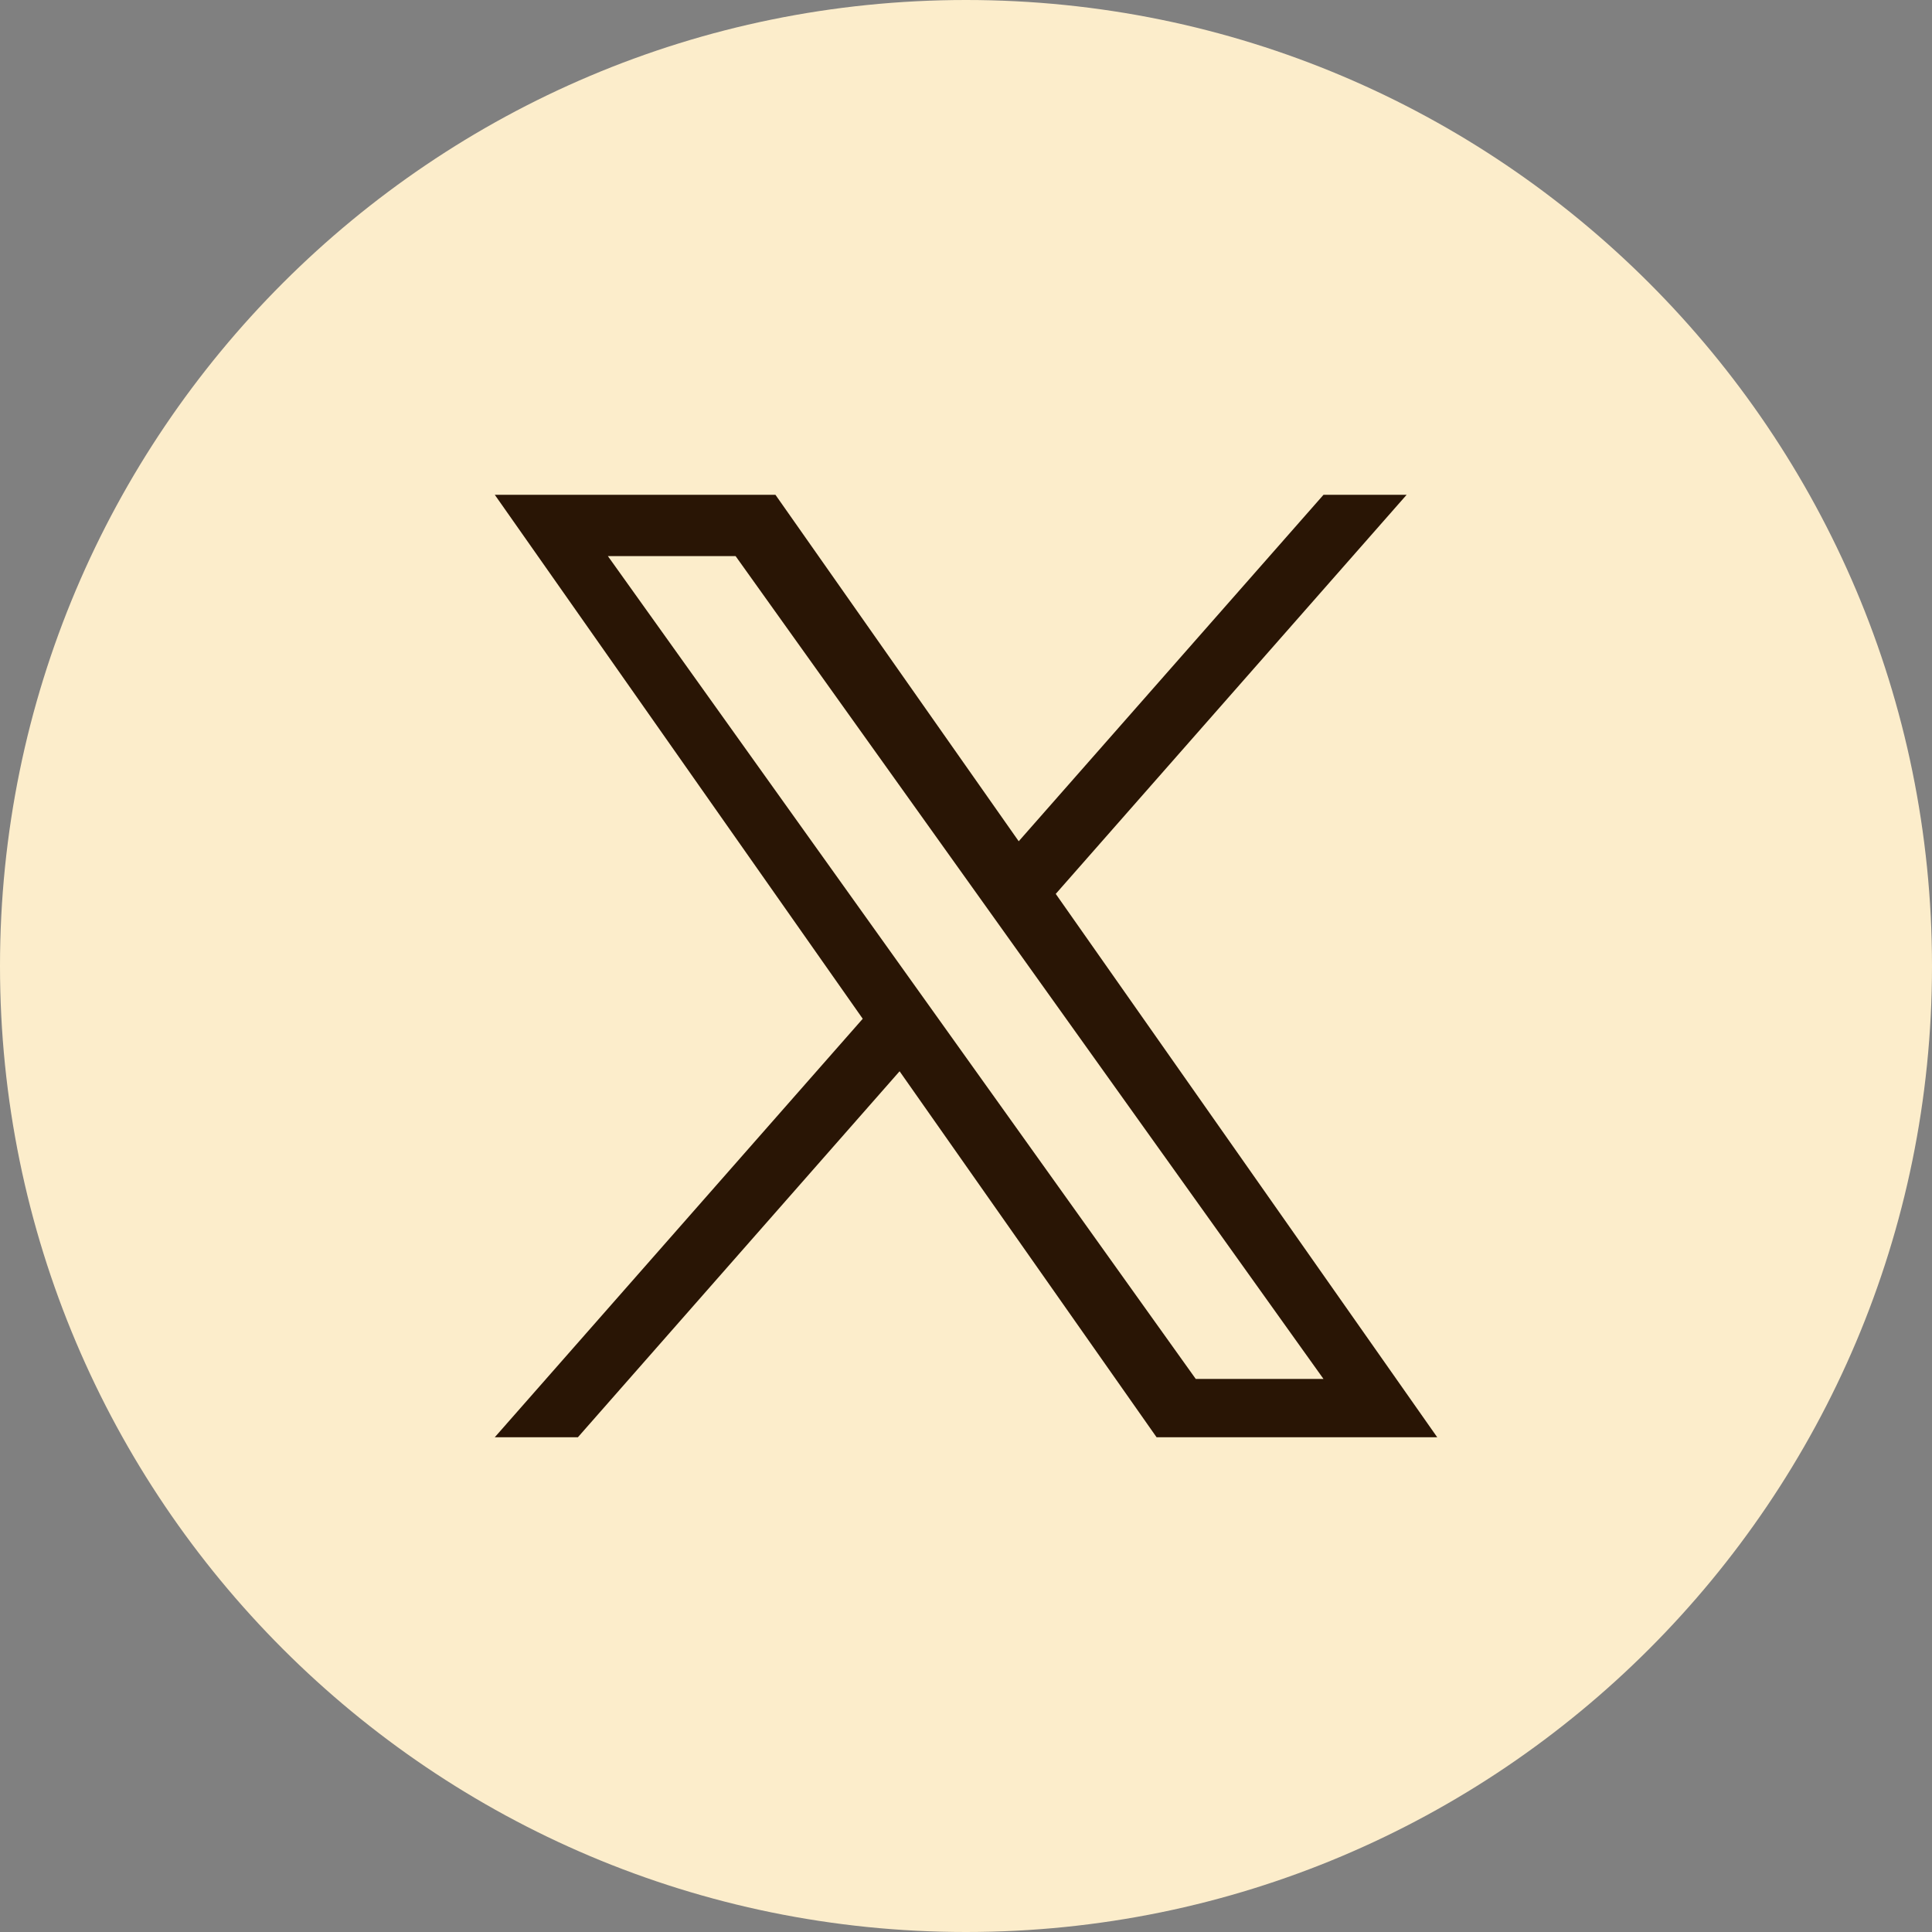
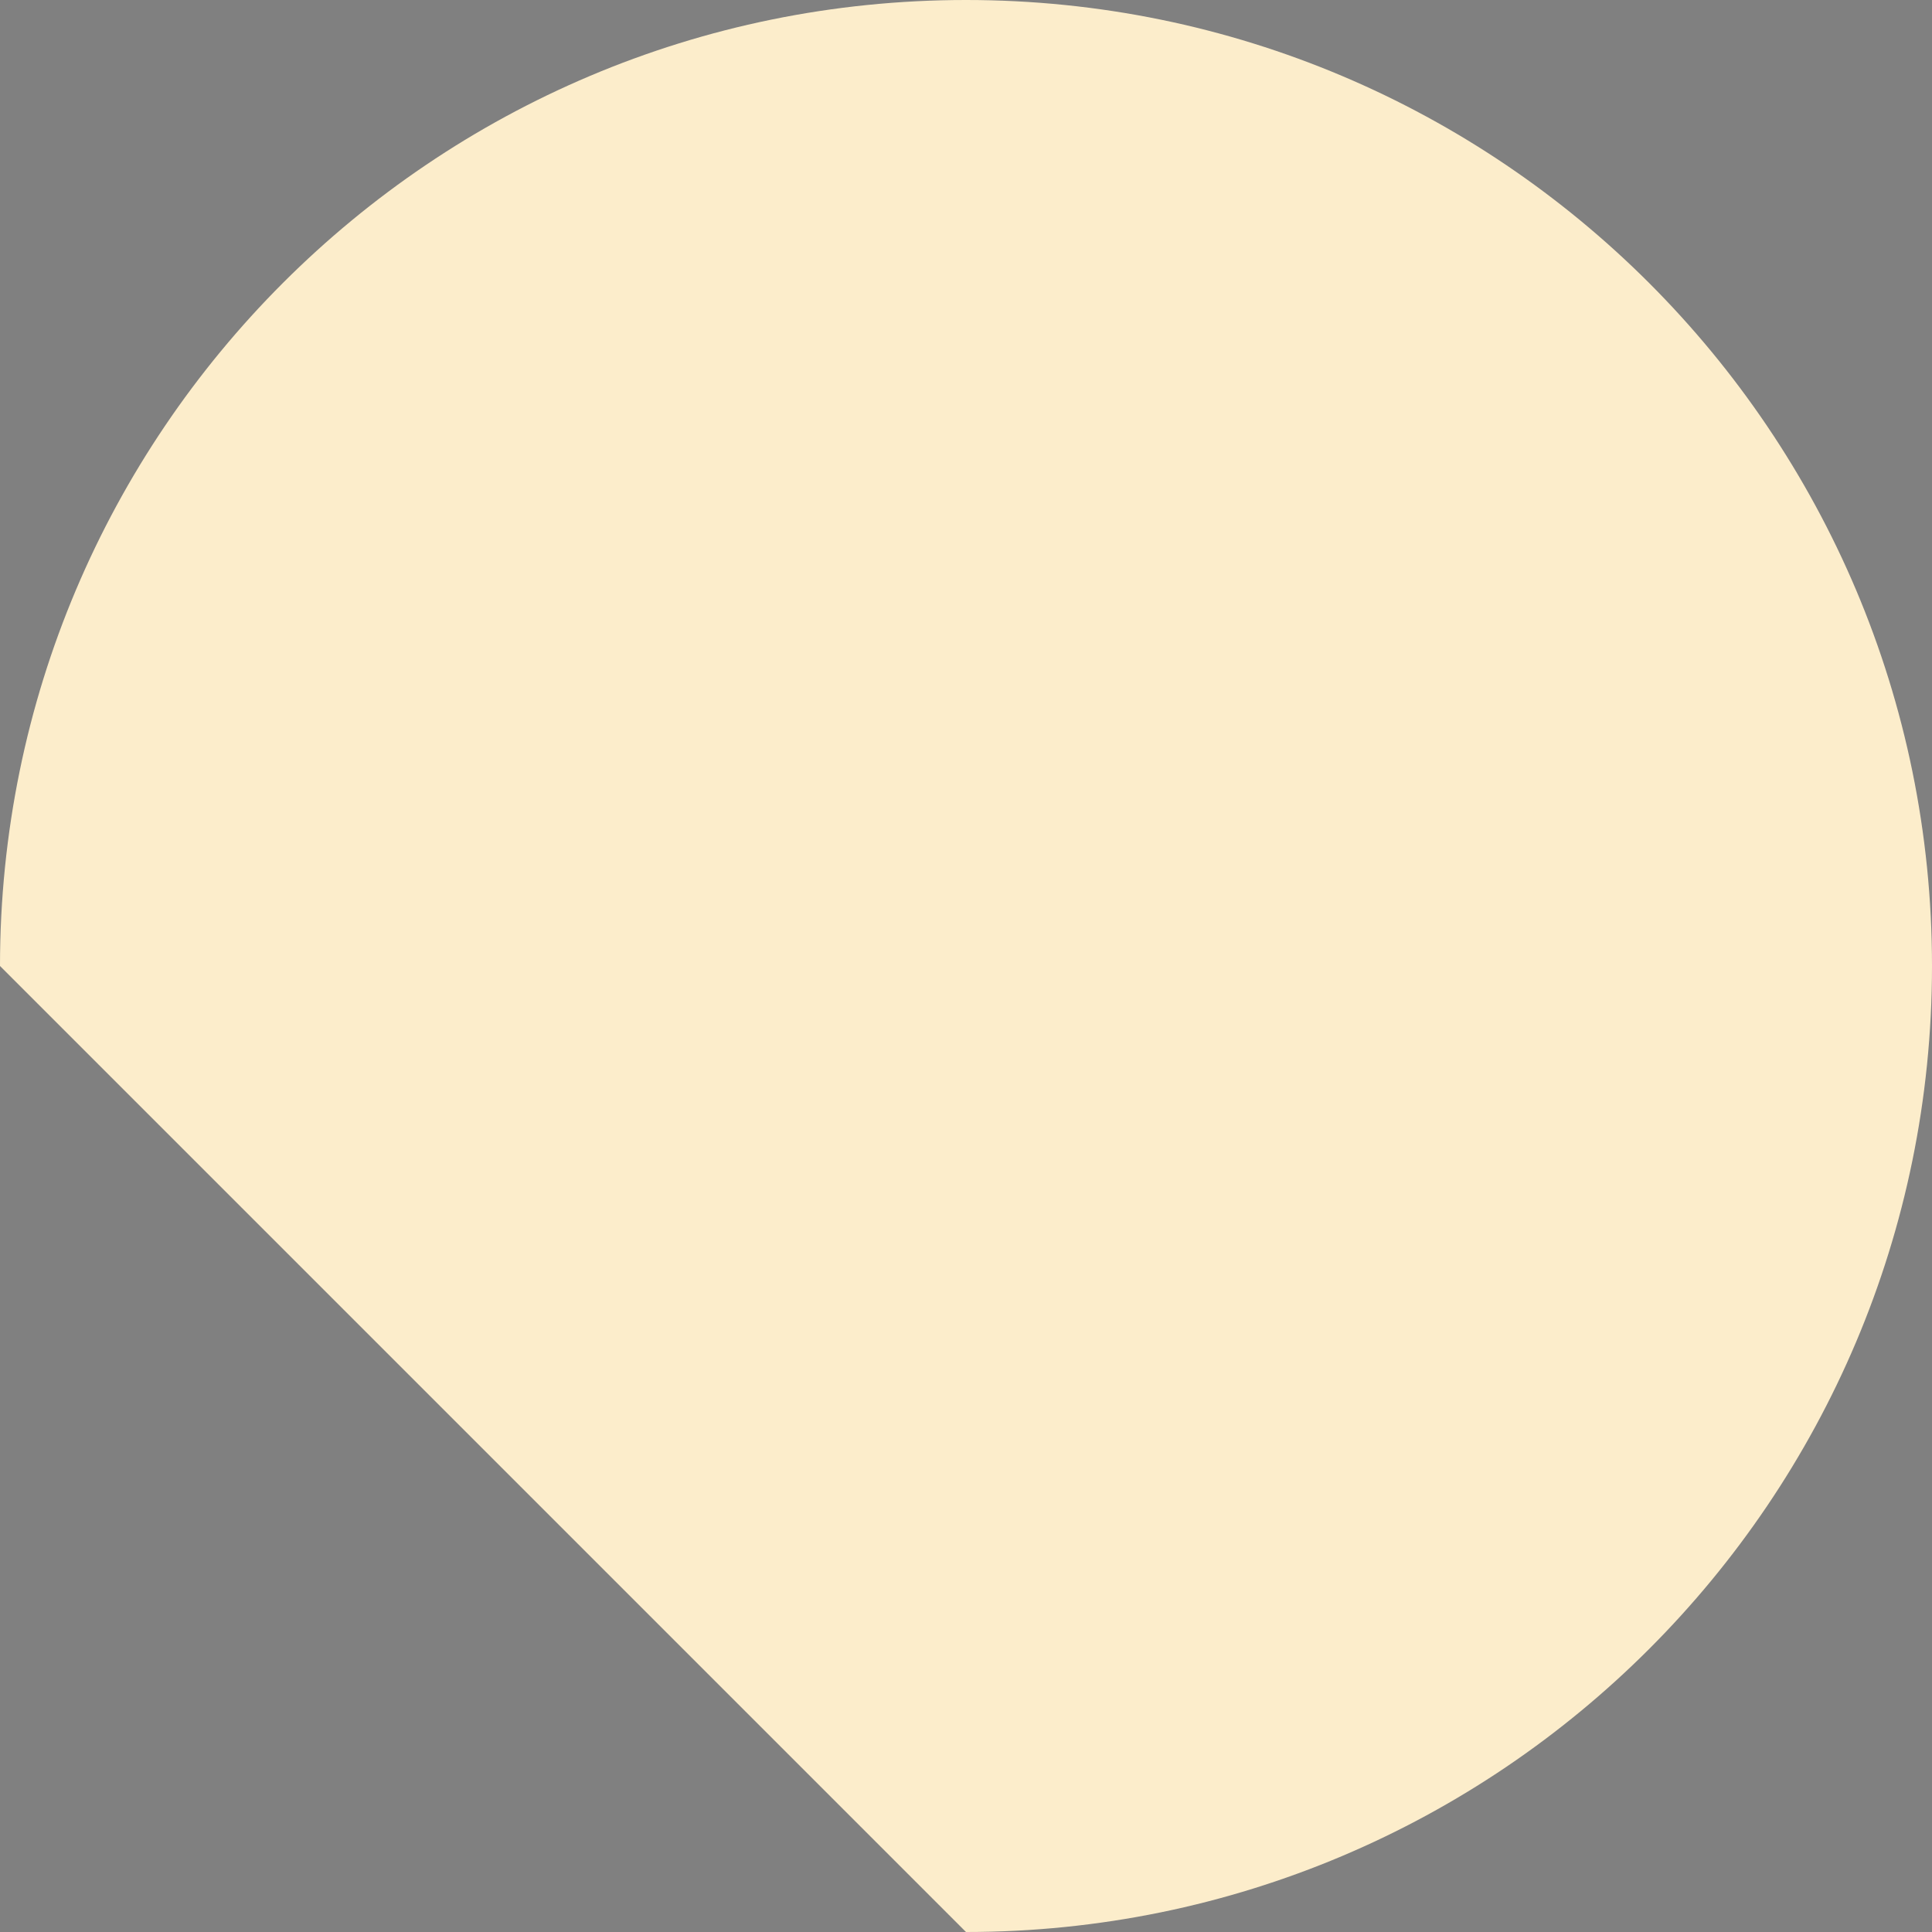
<svg xmlns="http://www.w3.org/2000/svg" width="80" height="80" viewBox="0 0 80 80" fill="none">
  <rect x="0" y="0" width="80" height="80" fill="#808080" stroke="none" />
-   <path d="M0 40C0 17.909 17.909 0 40 0C62.091 0 80 17.909 80 40C80 62.091 62.091 80 40 80C17.909 80 0 62.091 0 40Z" fill="#FCEDCB" />
+   <path d="M0 40C0 17.909 17.909 0 40 0C62.091 0 80 17.909 80 40C80 62.091 62.091 80 40 80Z" fill="#FCEDCB" />
  <g clip-path="url(#clip0_272_669)">
    <path d="M43.716 37.014L58.246 20.488H54.804L42.183 34.835L32.109 20.488H20.488L35.724 42.185L20.488 59.513H23.93L37.25 44.359L47.891 59.513H59.512M25.172 23.028H30.46L54.802 57.098H49.513" fill="#291505" />
  </g>
  <defs>
    <clipPath id="clip0_272_669">
-       <rect width="39.024" height="39.024" fill="white" transform="translate(20.488 20.488)" />
-     </clipPath>
+       </clipPath>
  </defs>
</svg>